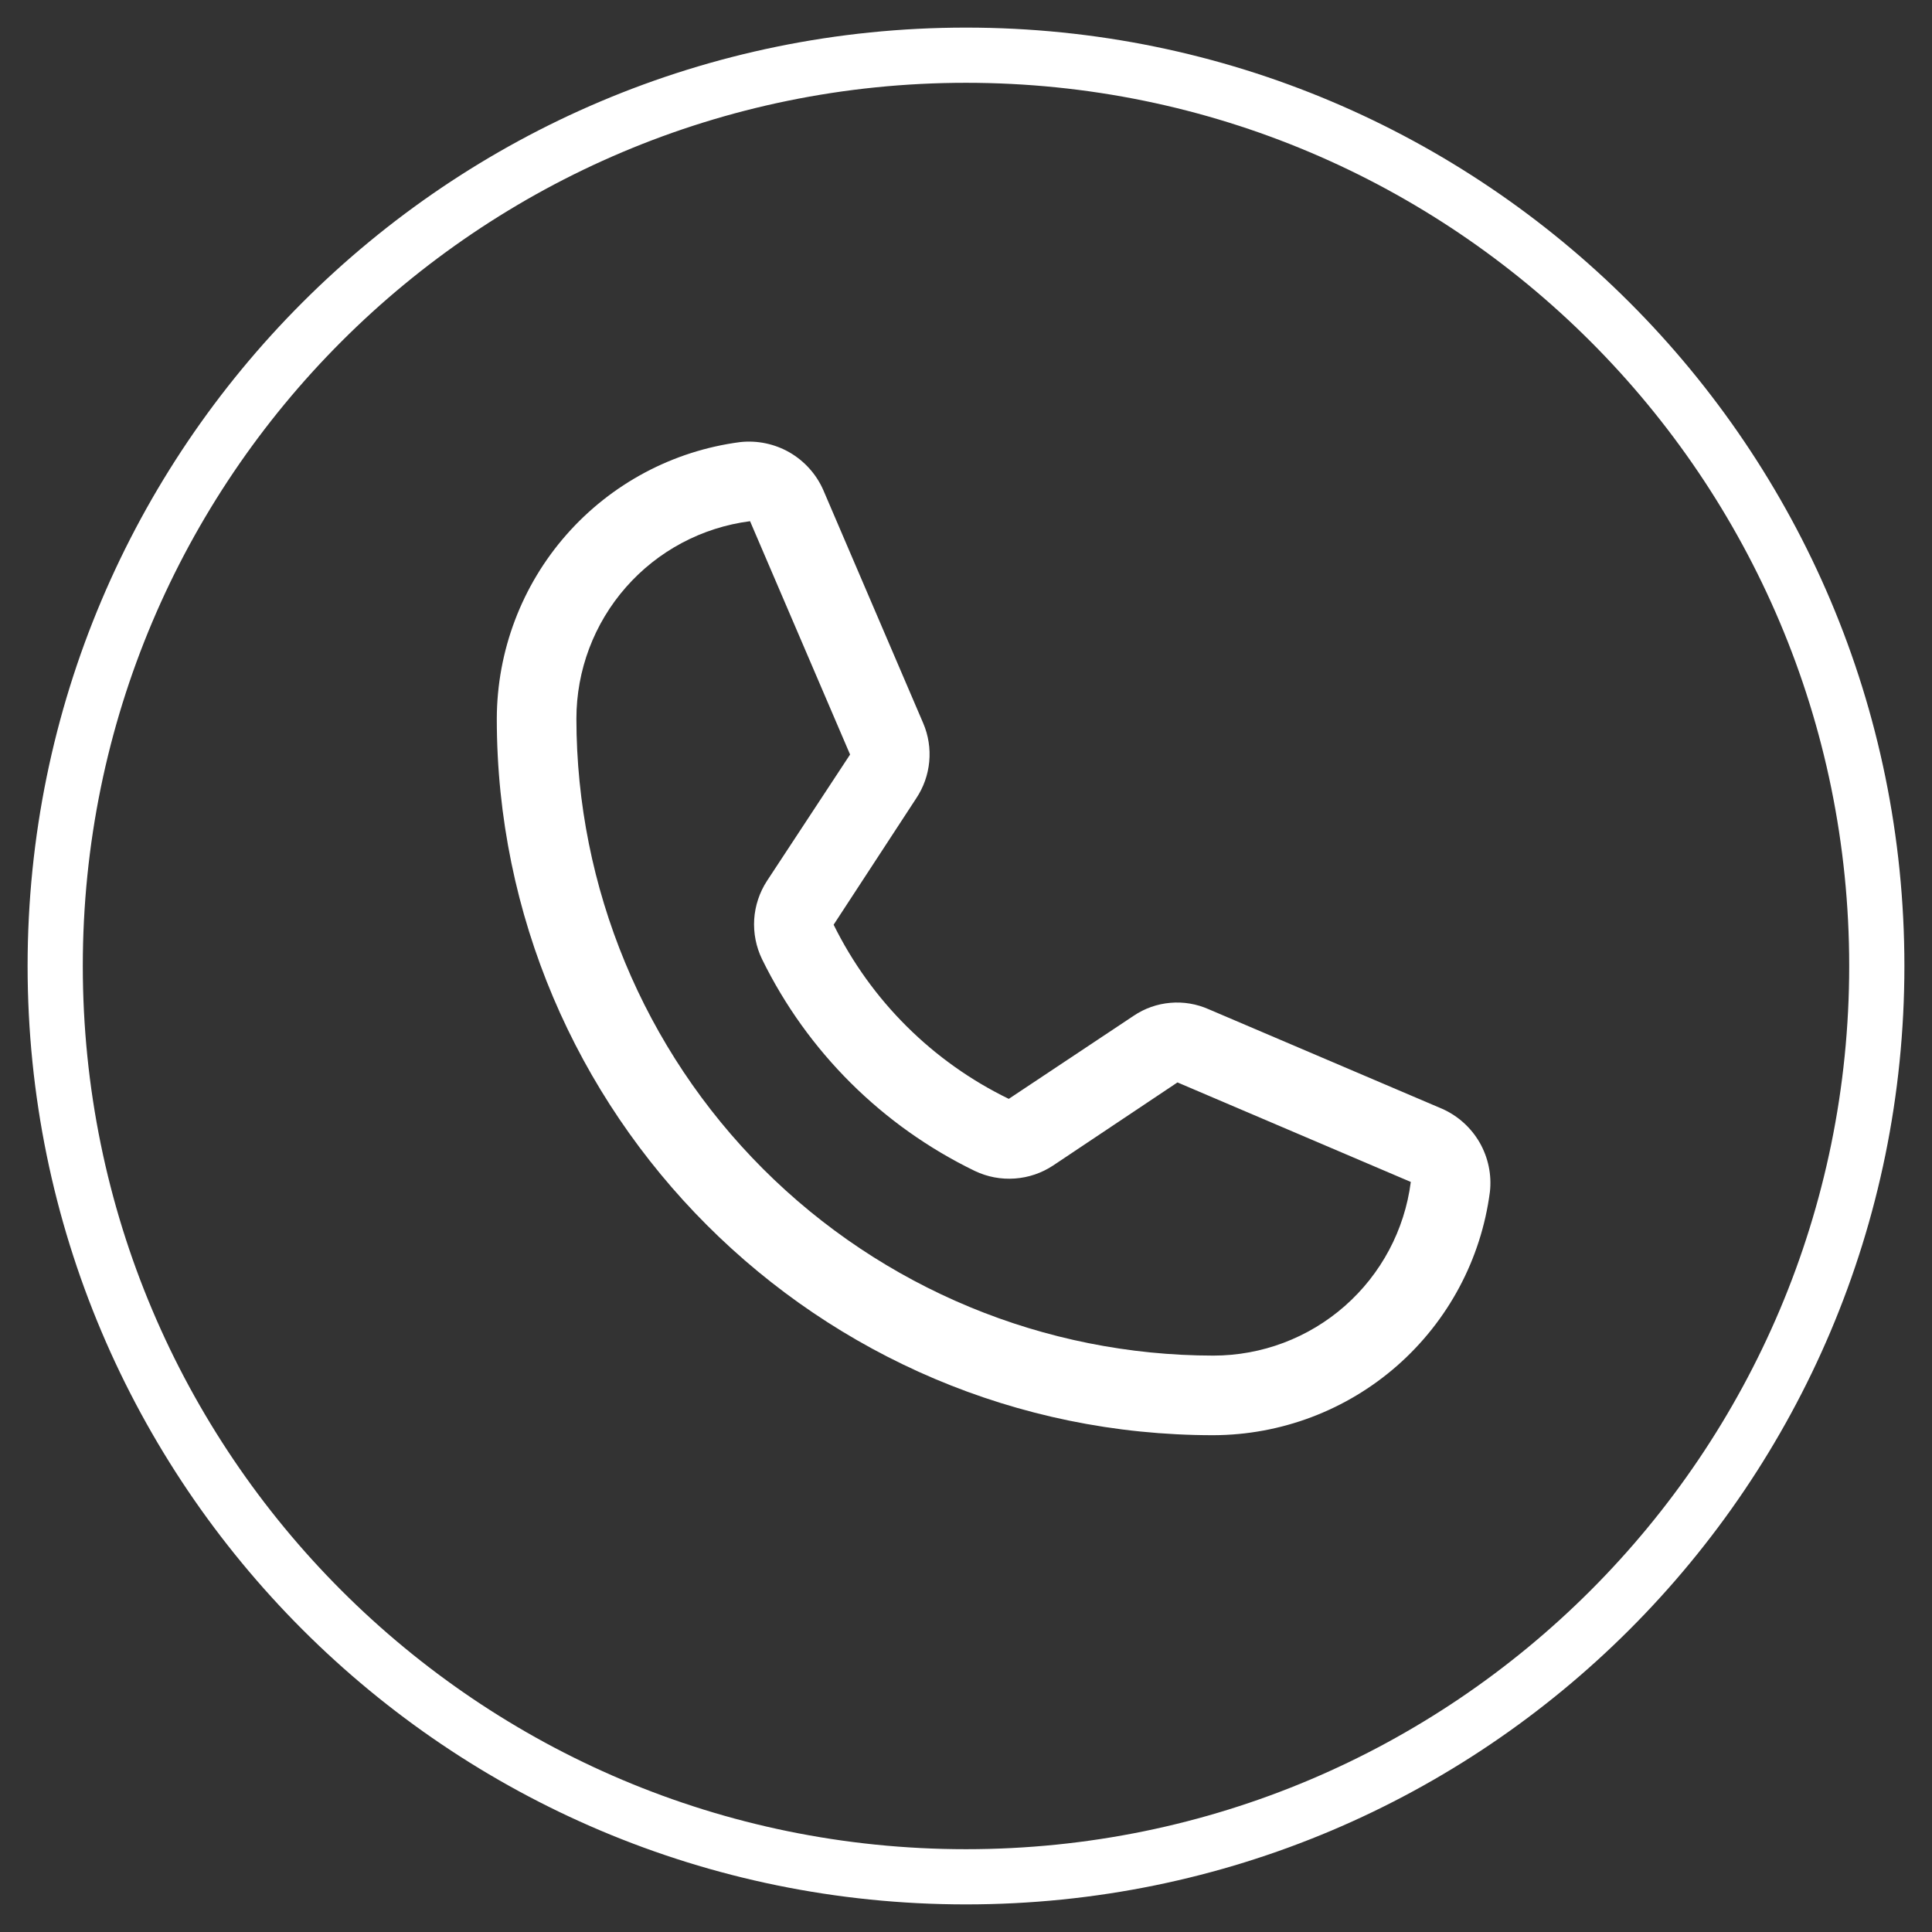
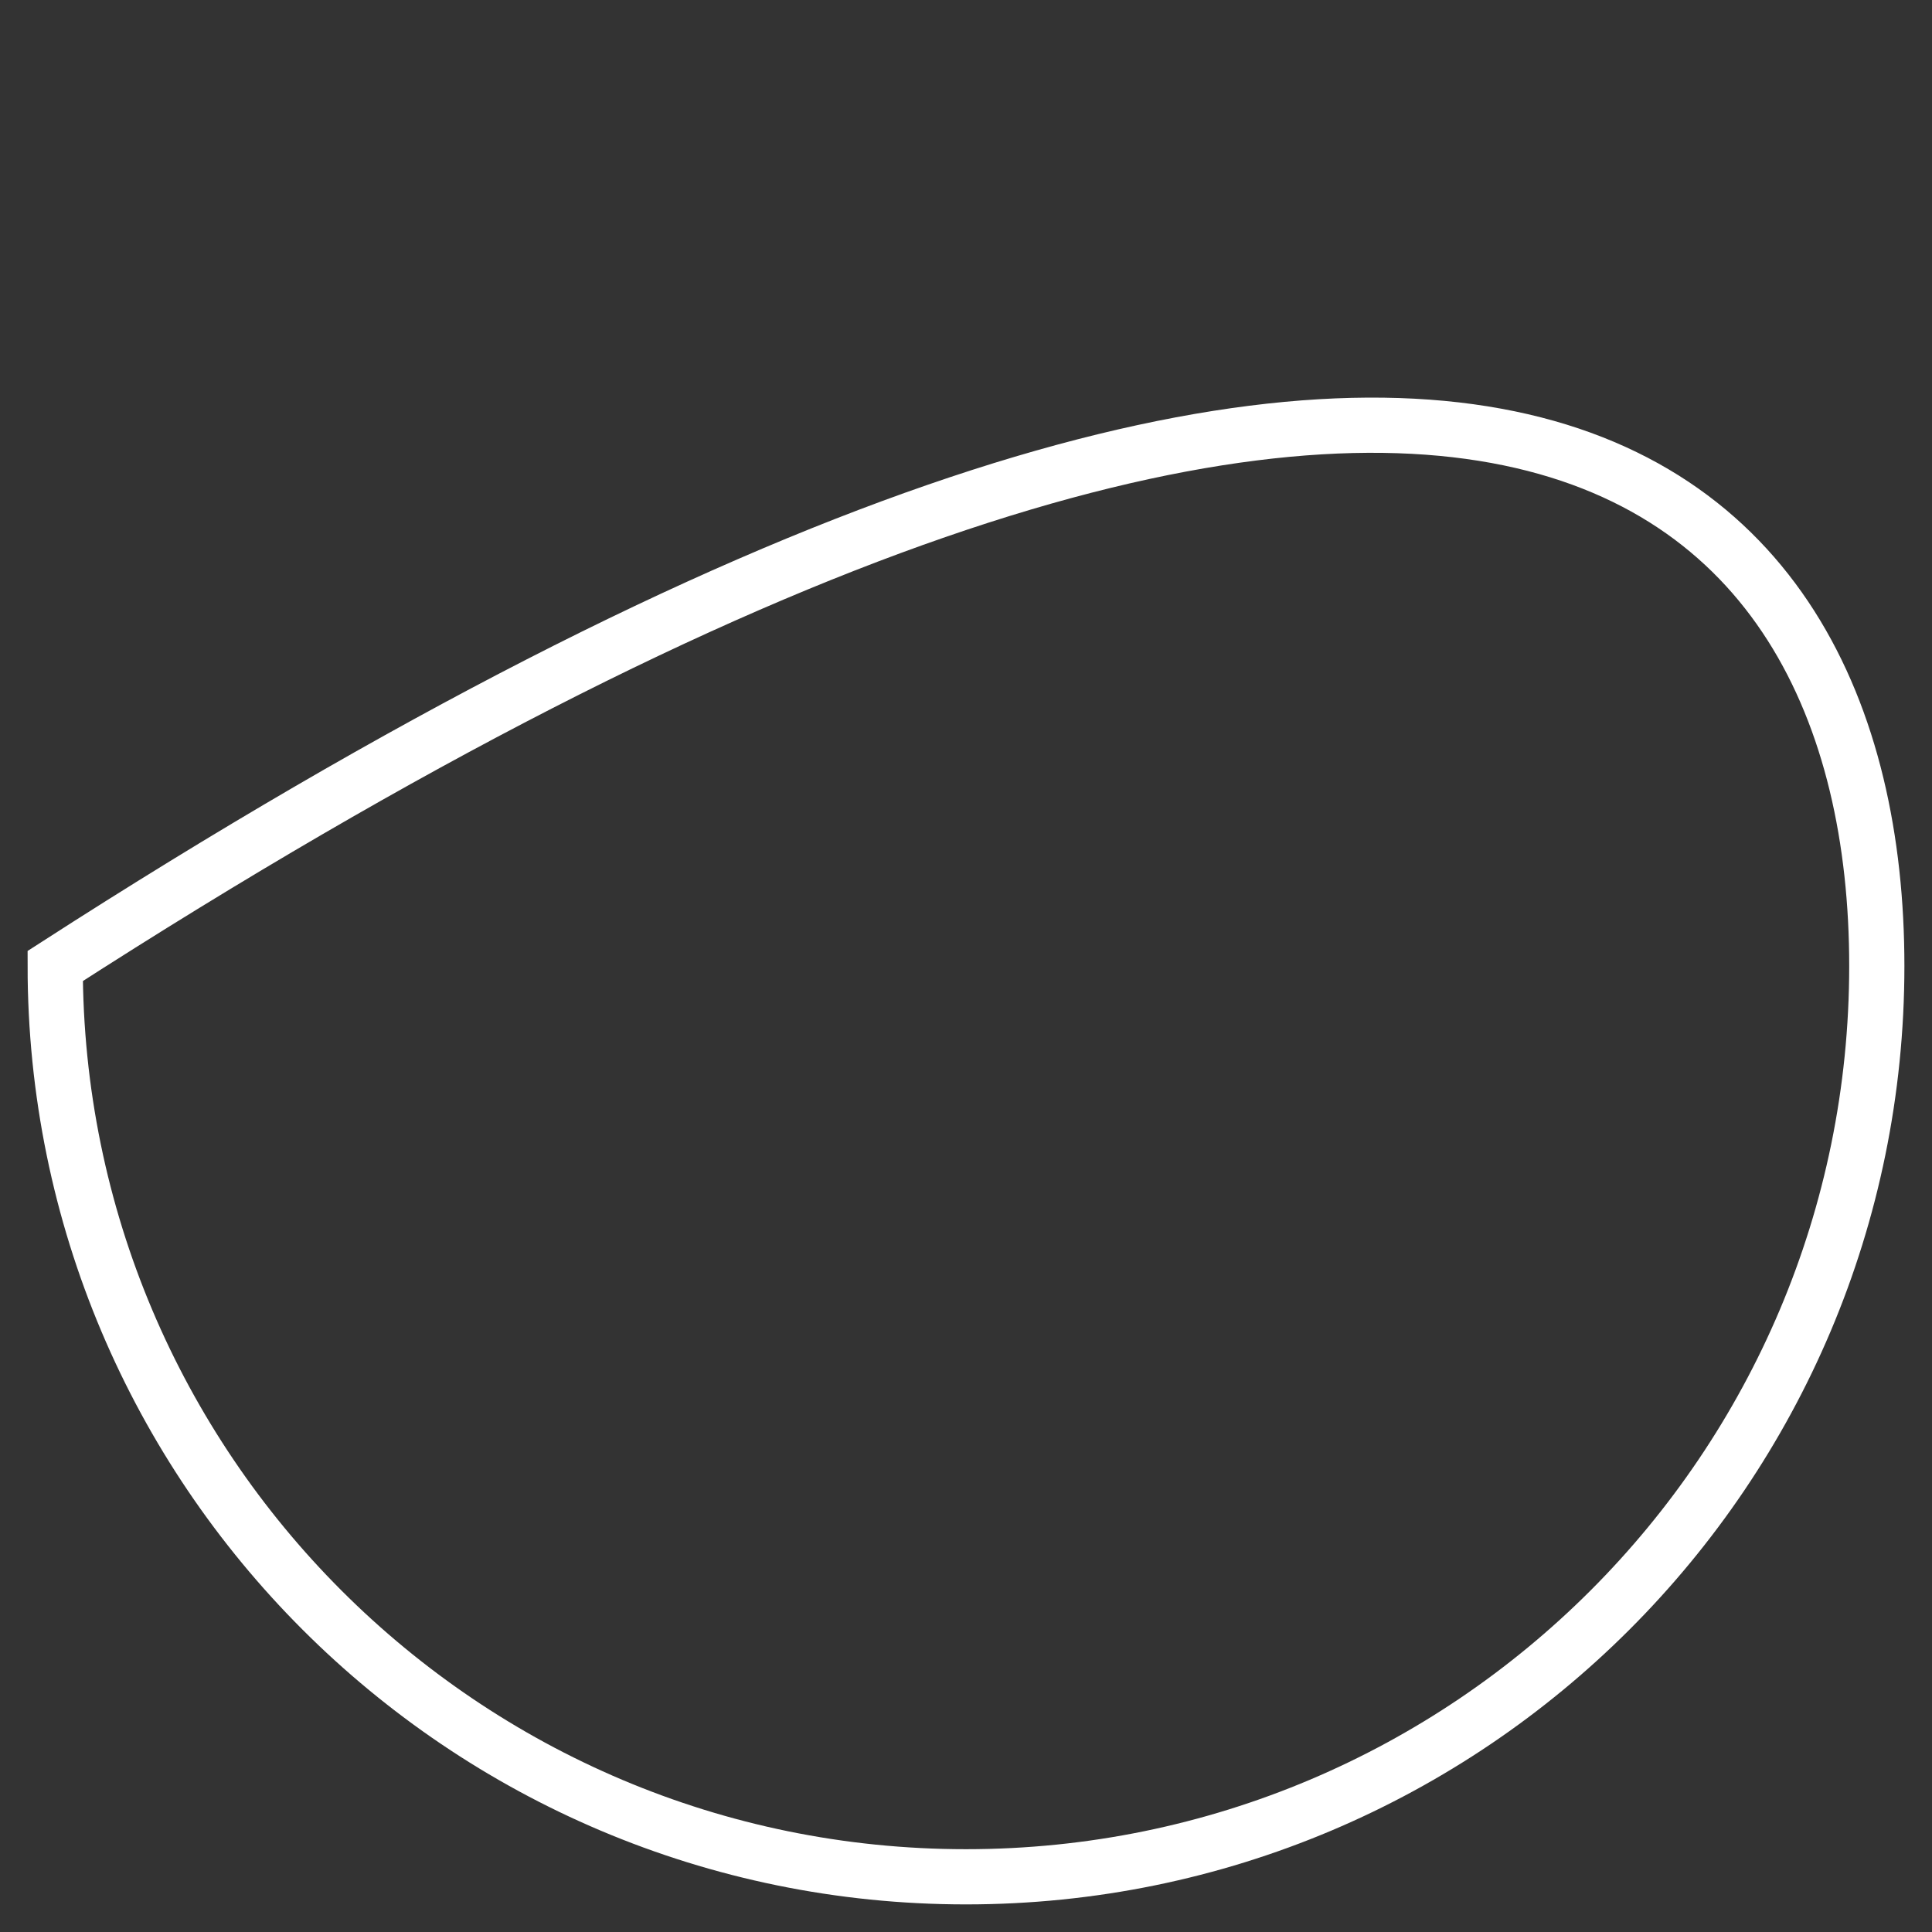
<svg xmlns="http://www.w3.org/2000/svg" width="35" height="35" viewBox="0 0 35 35" fill="none">
  <rect x="0" y="0" width="35" height="35" fill="#333333" stroke="none" />
-   <path d="M17.5 34C8.387 34 1 26.613 1 17.5C1 8.387 8.387 1 17.5 1C26.613 1 34 8.387 34 17.5C34 26.613 26.613 34 17.5 34Z" stroke="white" stroke-miterlimit="10" />
-   <path d="M26.126 20.087L21.898 18.284C21.68 18.187 21.441 18.146 21.203 18.167C20.965 18.187 20.735 18.268 20.537 18.402L18.275 19.907C16.896 19.237 15.78 18.127 15.102 16.752L16.598 14.463C16.731 14.264 16.812 14.036 16.834 13.798C16.856 13.56 16.819 13.321 16.725 13.102L14.913 8.874C14.787 8.589 14.572 8.351 14.302 8.195C14.031 8.04 13.718 7.975 13.408 8.009C12.19 8.168 11.073 8.764 10.262 9.686C9.451 10.608 9.003 11.793 9 13.021C9 20.177 14.823 26 21.98 26C23.207 25.997 24.392 25.549 25.314 24.738C26.236 23.927 26.832 22.81 26.991 21.592C27.026 21.282 26.96 20.969 26.805 20.698C26.649 20.428 26.411 20.213 26.126 20.087ZM21.98 24.558C18.92 24.555 15.987 23.339 13.824 21.176C11.661 19.013 10.445 16.08 10.442 13.021C10.442 12.143 10.761 11.296 11.34 10.638C11.919 9.979 12.718 9.554 13.588 9.442L15.4 13.669L13.894 15.959C13.759 16.167 13.679 16.407 13.663 16.655C13.648 16.903 13.696 17.15 13.804 17.374C14.624 19.049 15.983 20.401 17.662 21.214C17.887 21.321 18.135 21.368 18.383 21.35C18.631 21.333 18.87 21.252 19.077 21.115L21.331 19.609L25.558 21.412C25.446 22.282 25.021 23.081 24.362 23.66C23.704 24.239 22.857 24.558 21.98 24.558Z" fill="white" />
+   <path d="M17.5 34C8.387 34 1 26.613 1 17.5C26.613 1 34 8.387 34 17.5C34 26.613 26.613 34 17.5 34Z" stroke="white" stroke-miterlimit="10" />
</svg>